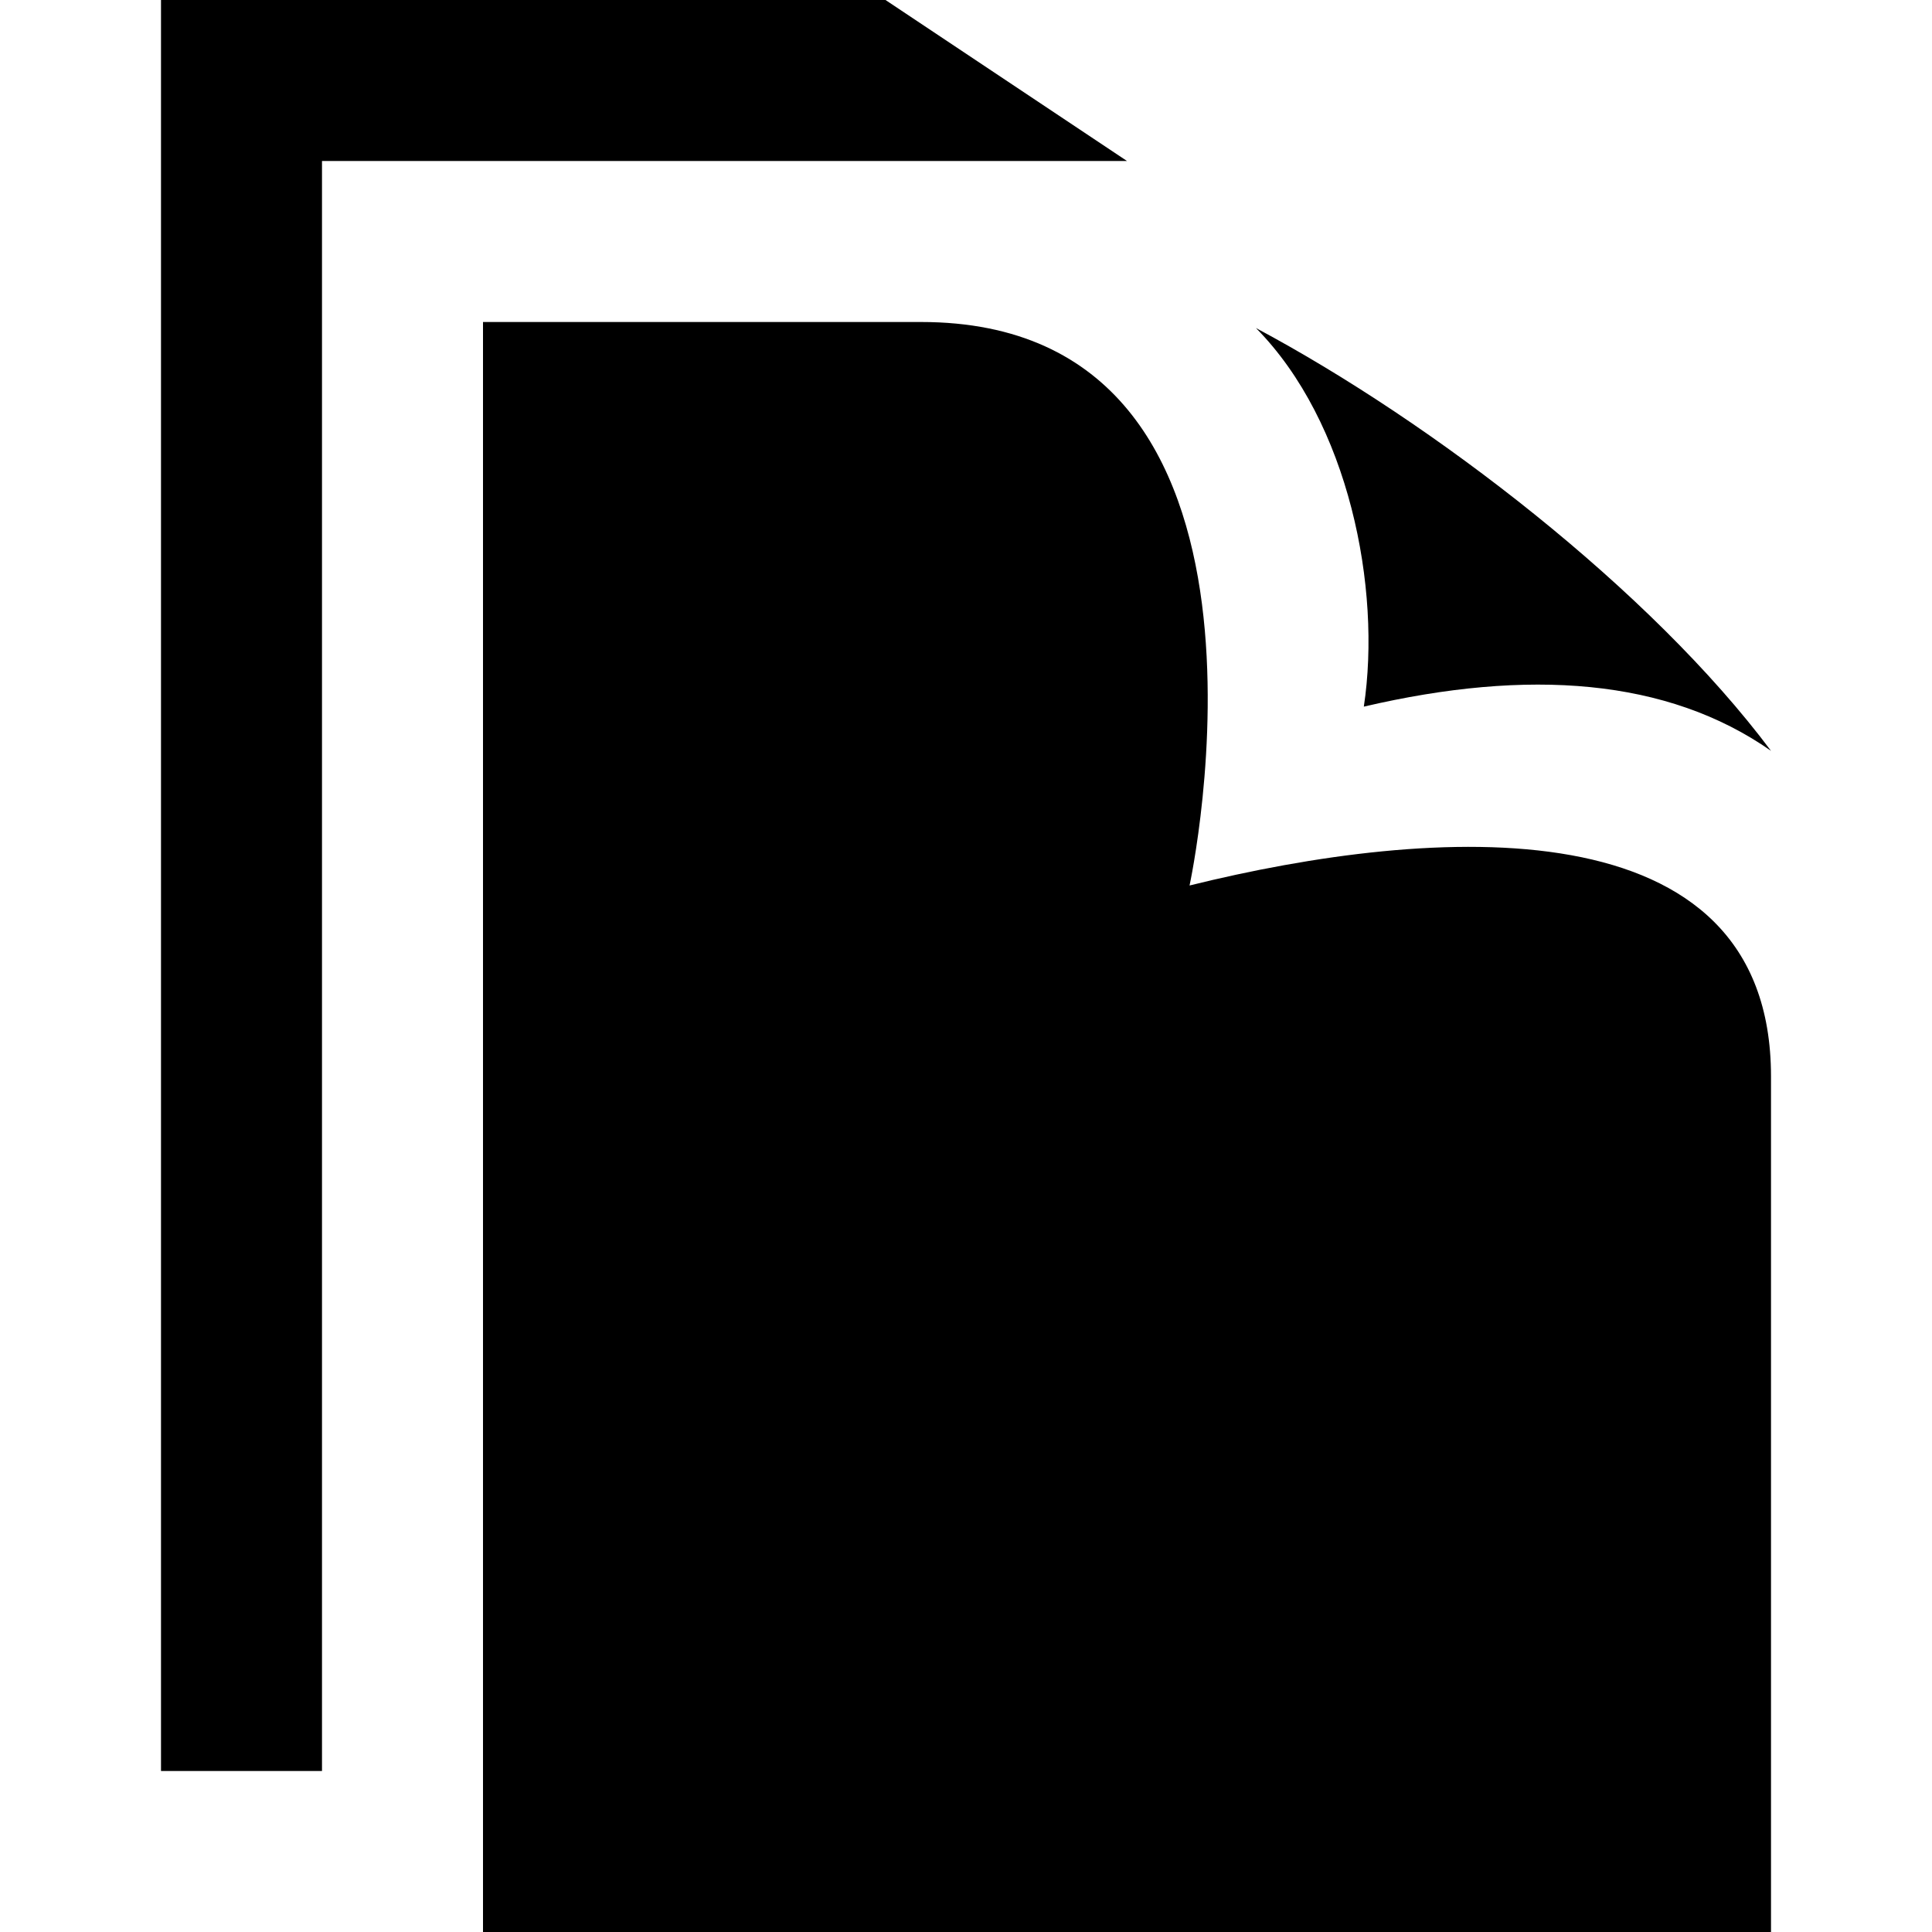
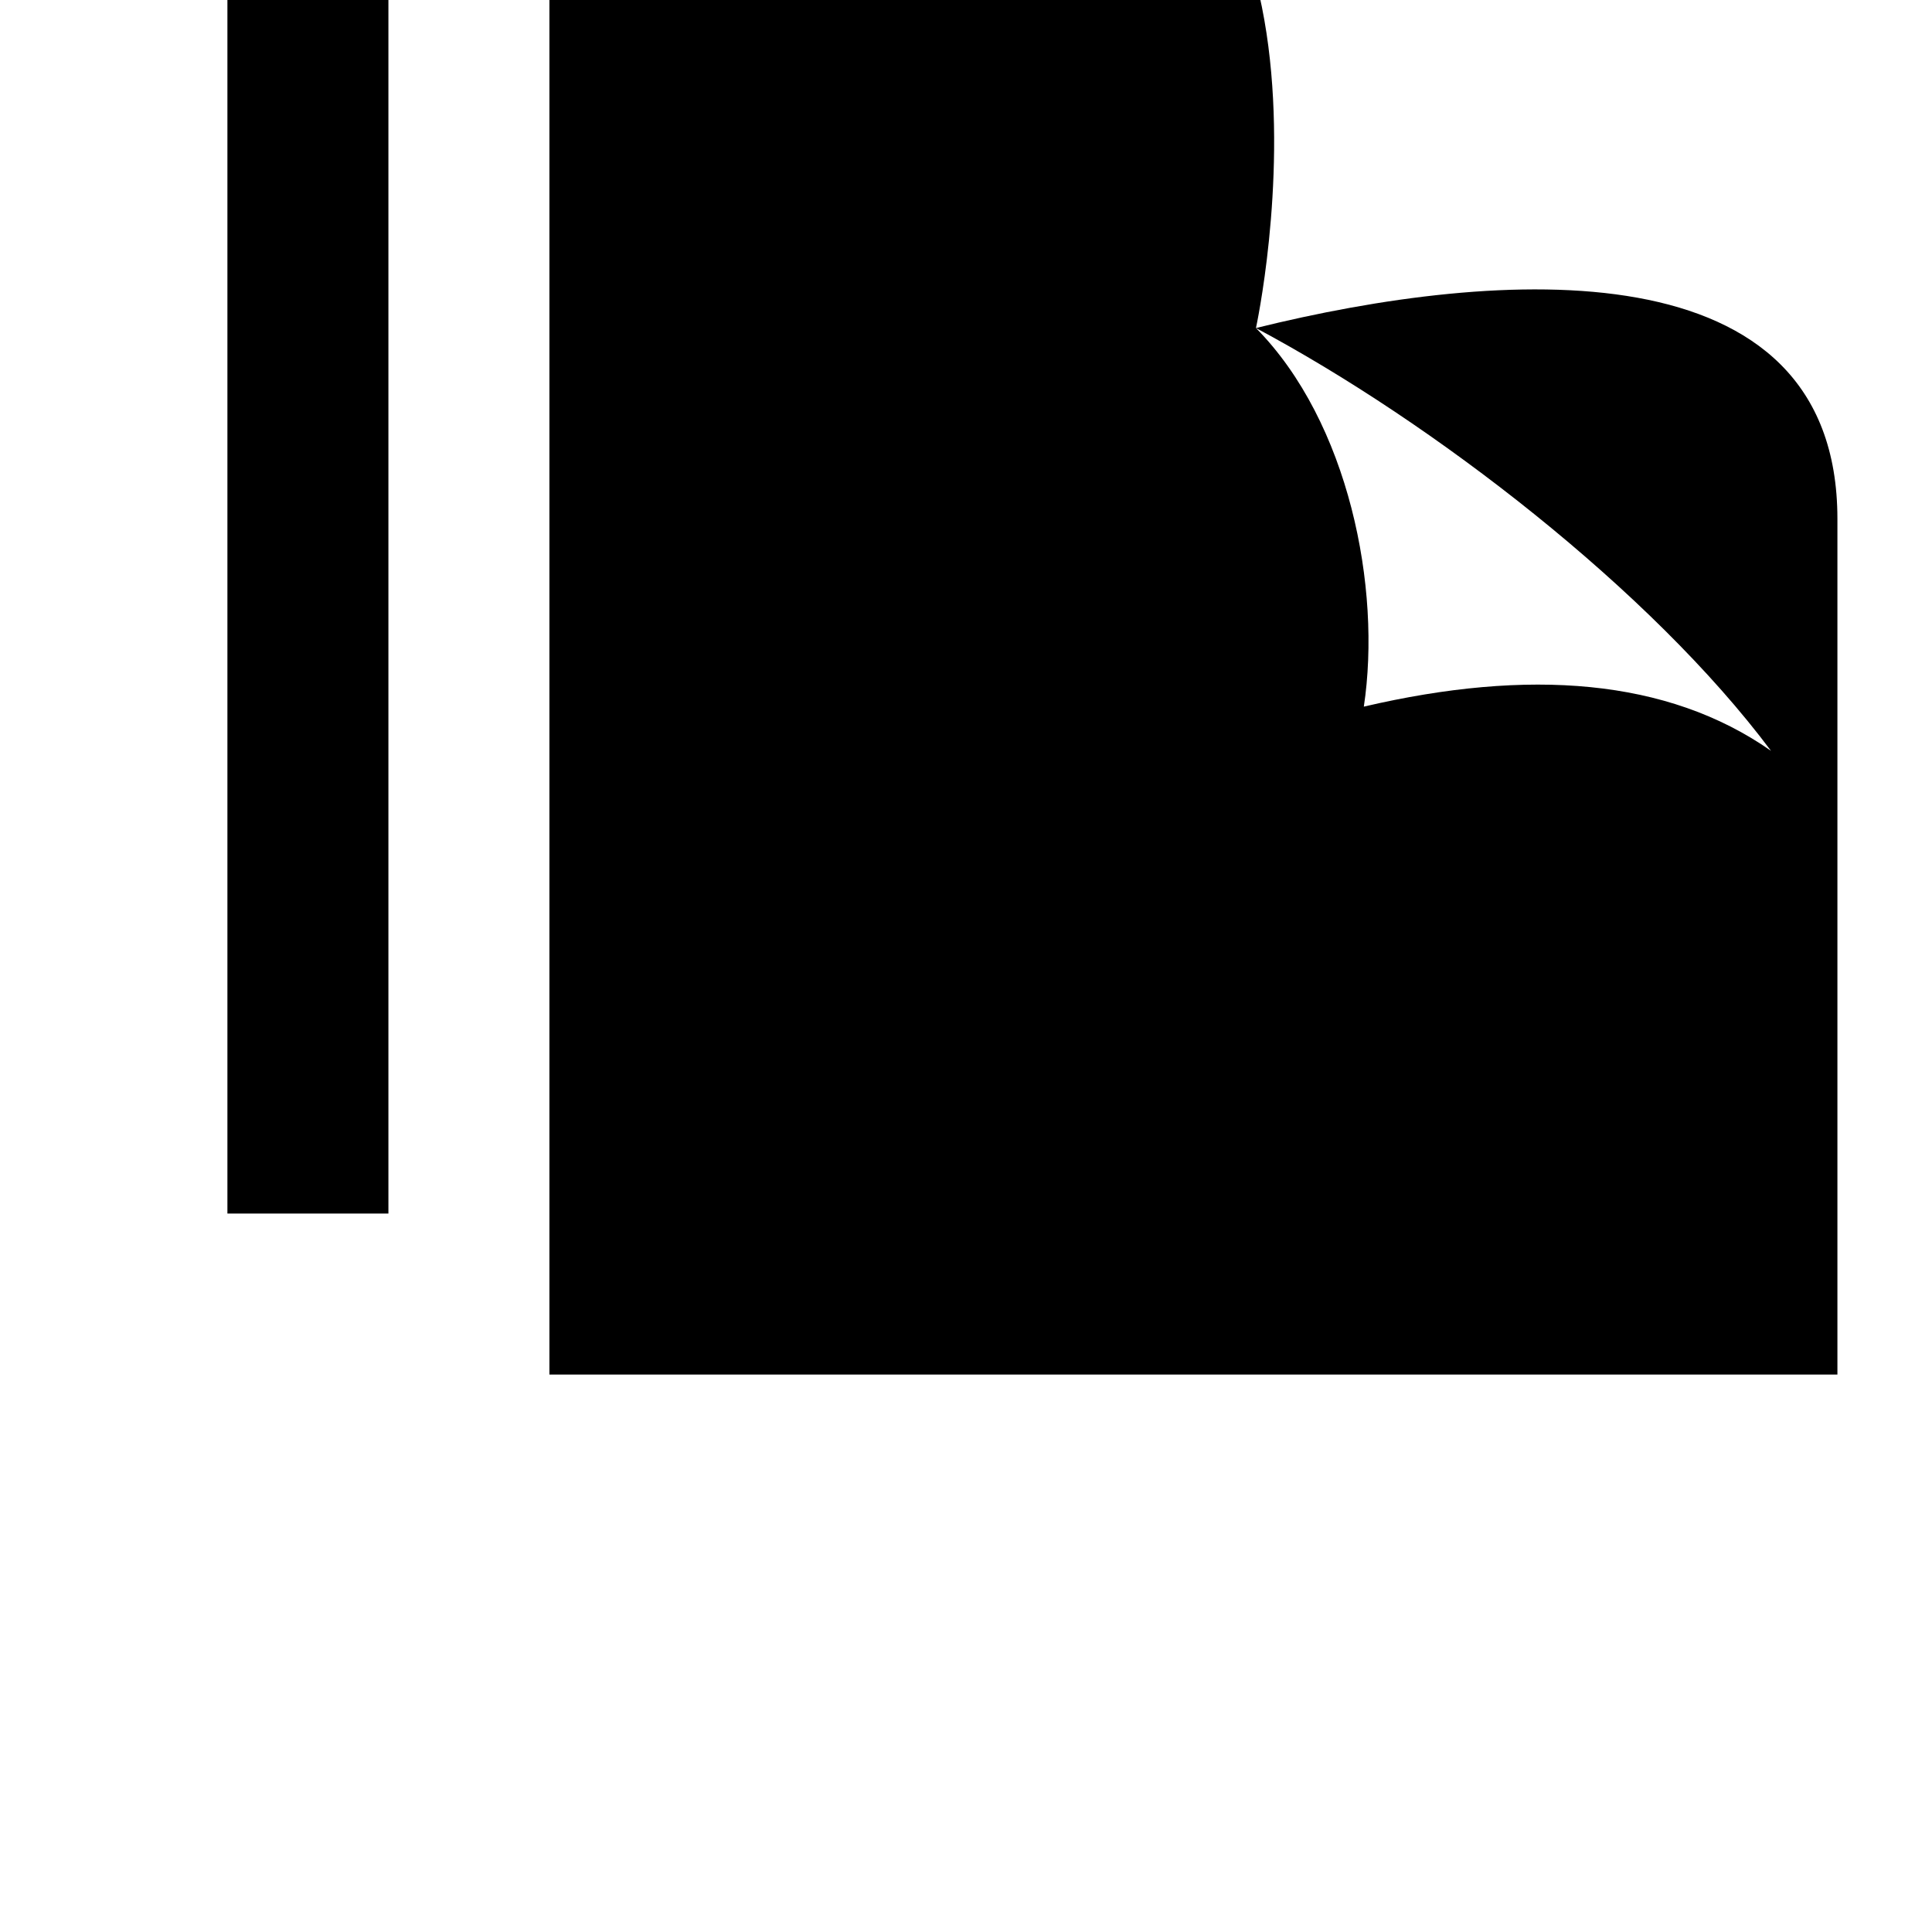
<svg xmlns="http://www.w3.org/2000/svg" width="24" height="24" viewBox="0 0 24 24">
-   <path d="M15.602 4.075c2.201 1.174 4.904 3.254 6.398 5.252-1.286-.9-3.011-1.027-5.058-.549.222-1.469-.185-3.535-1.34-4.703zm-.825 6.925s1.522-7-3.335-7h-5.442v20h16v-10.629c0-3.42-4.214-3.116-7.223-2.371zm-.777-9l-3-2h-9v22h2v-20h10z" />
+   <path d="M15.602 4.075c2.201 1.174 4.904 3.254 6.398 5.252-1.286-.9-3.011-1.027-5.058-.549.222-1.469-.185-3.535-1.34-4.703zs1.522-7-3.335-7h-5.442v20h16v-10.629c0-3.42-4.214-3.116-7.223-2.371zm-.777-9l-3-2h-9v22h2v-20h10z" />
</svg>